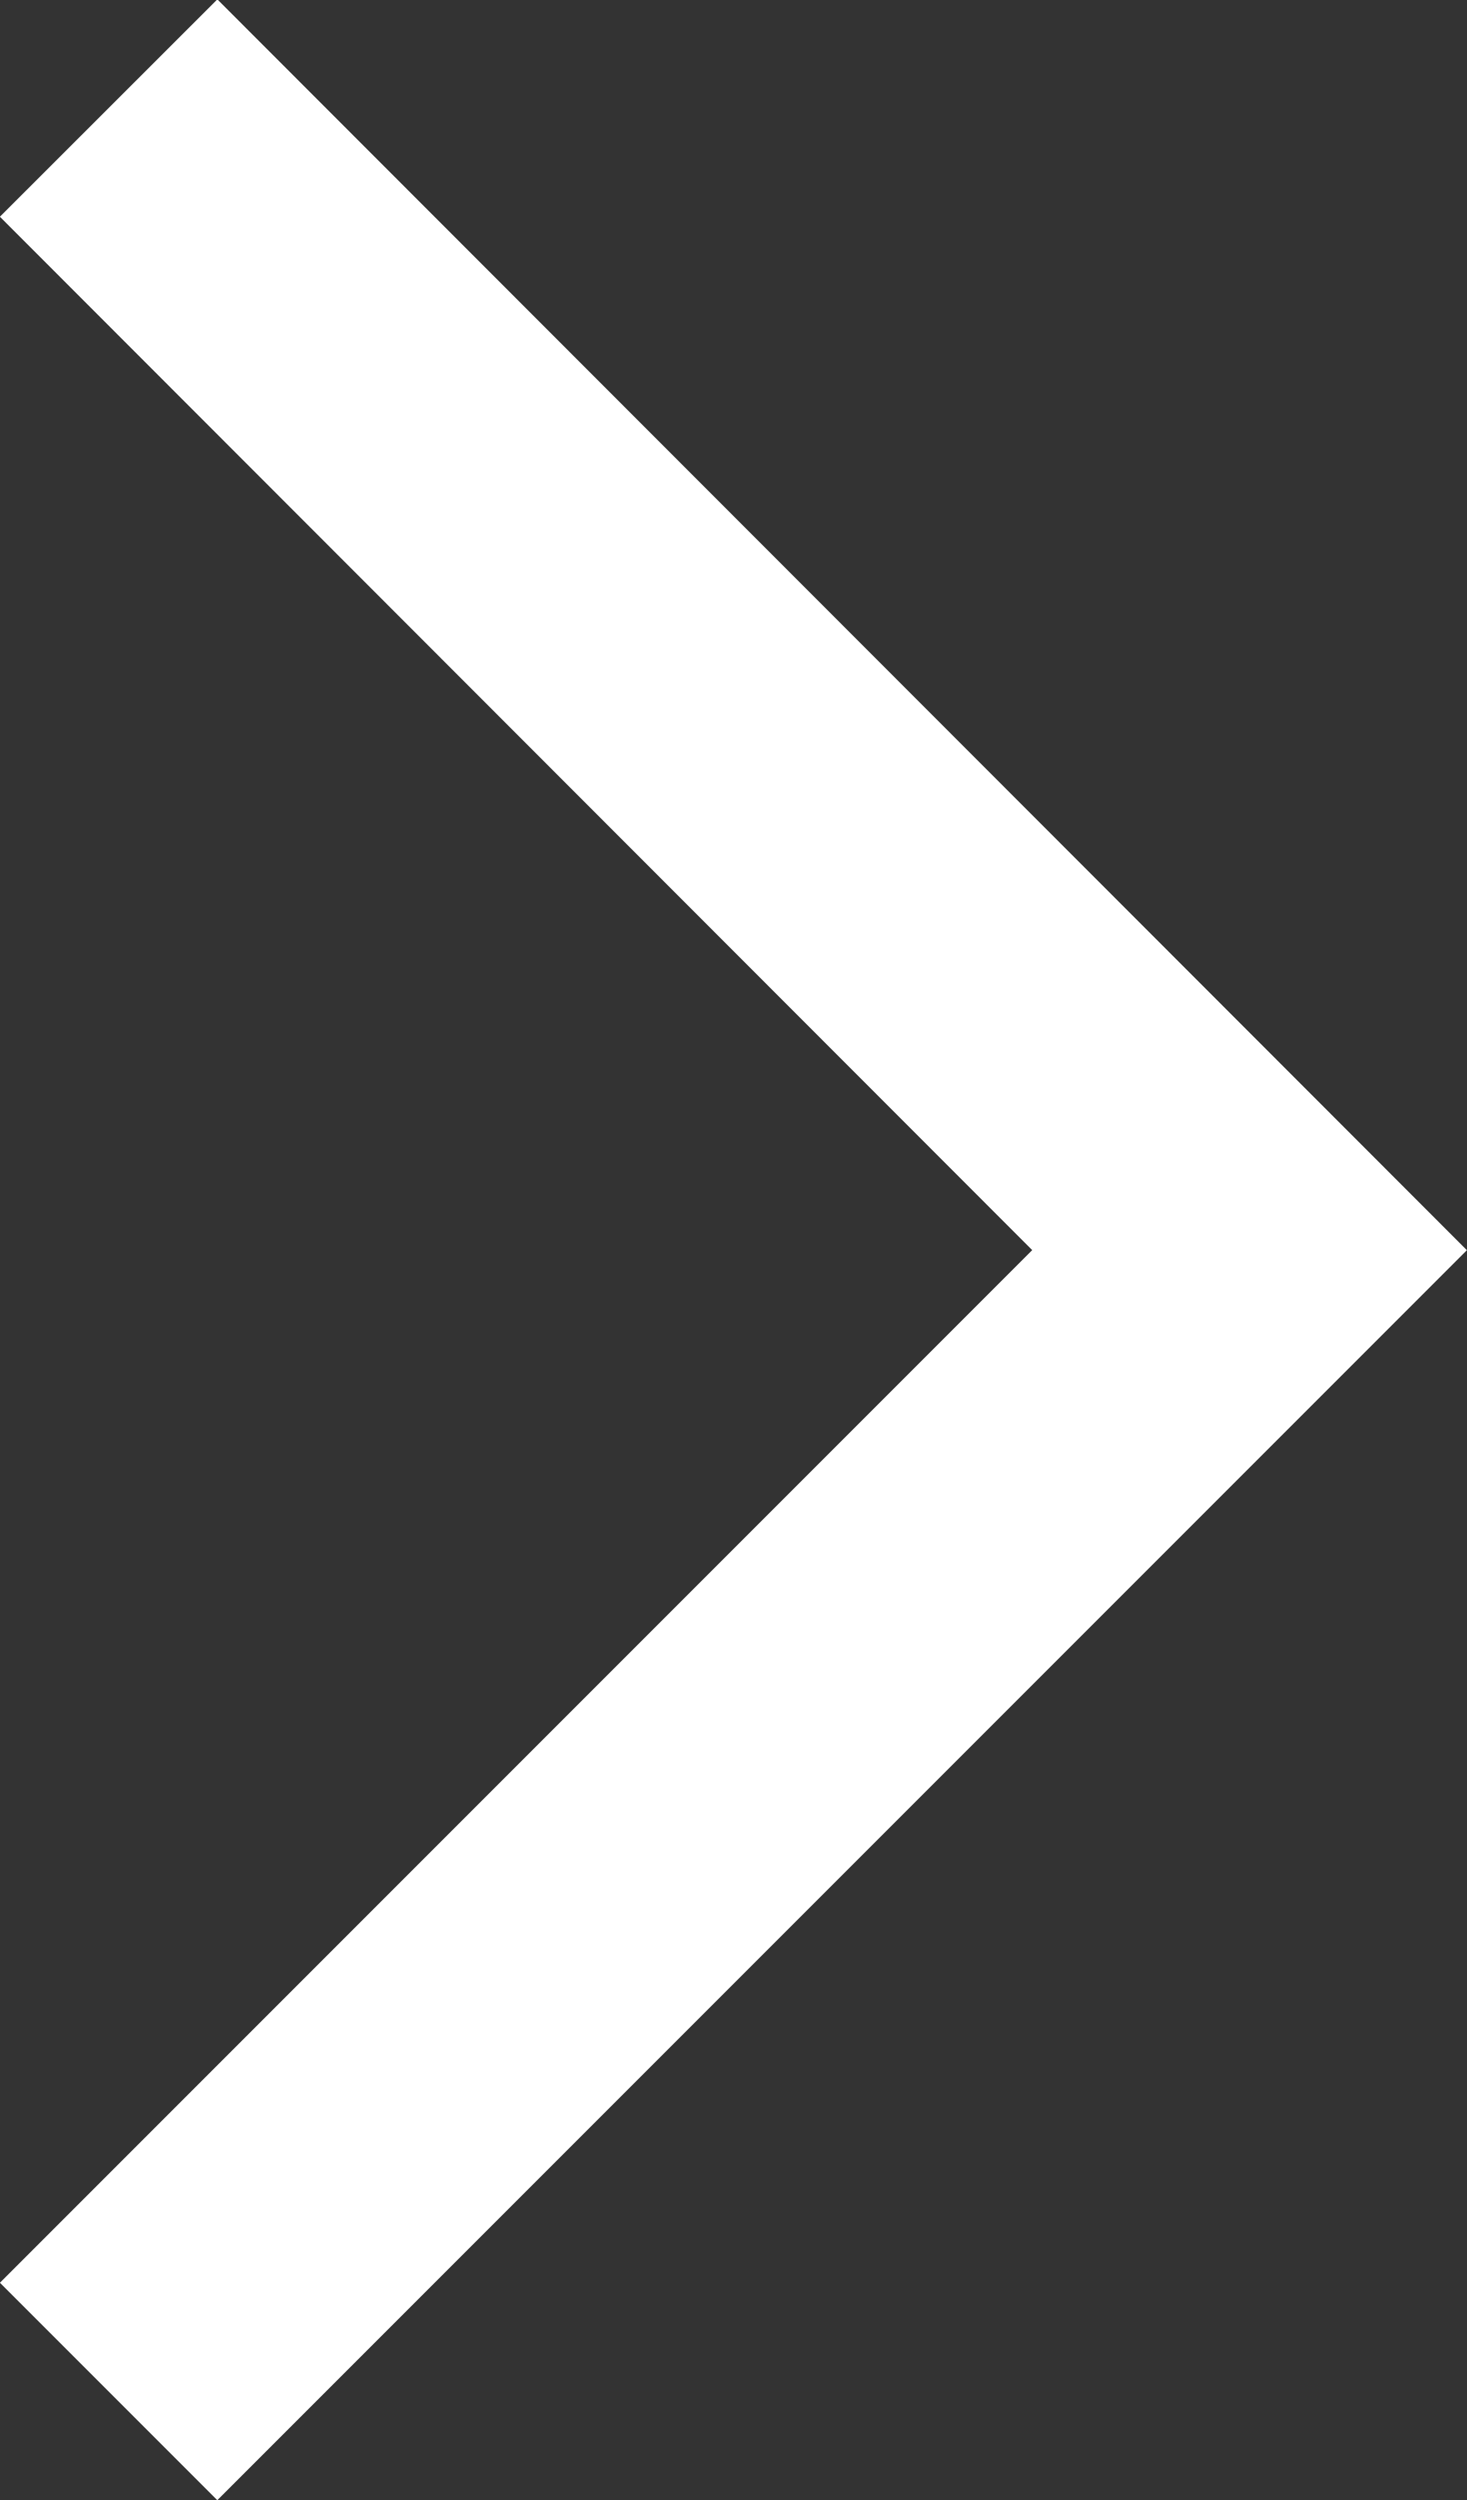
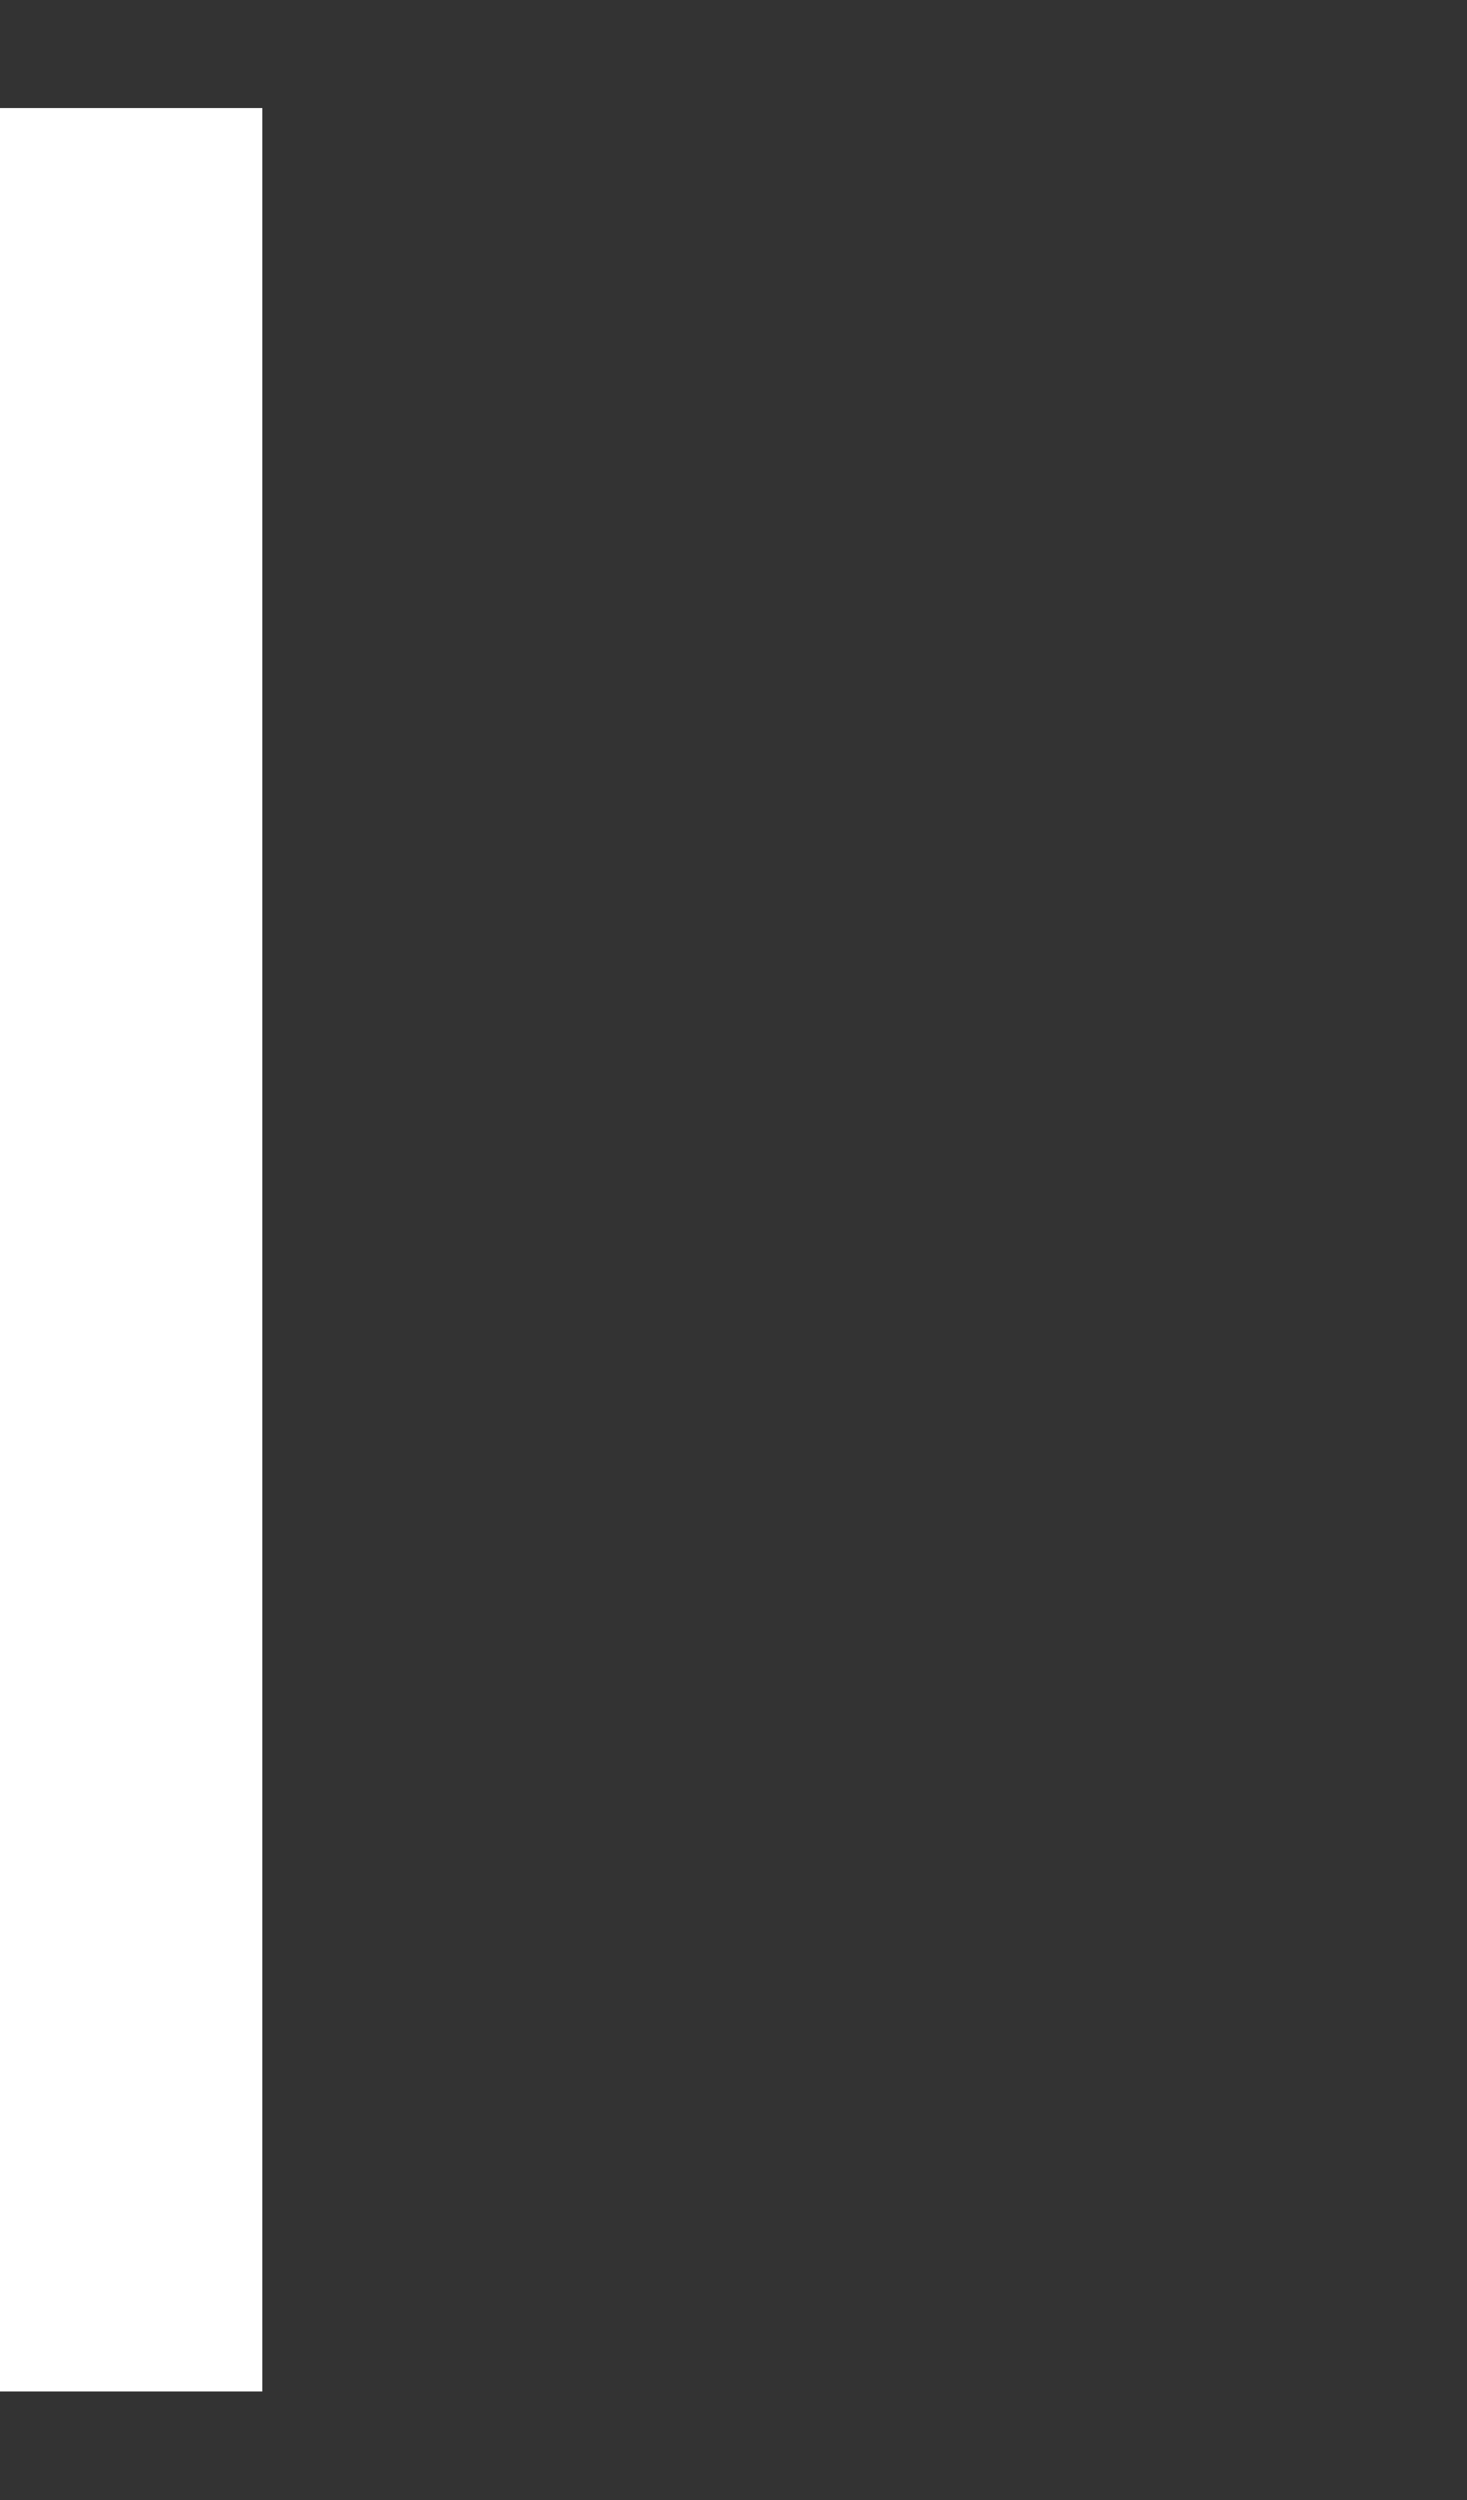
<svg xmlns="http://www.w3.org/2000/svg" width="7.158" height="12.195" viewBox="0 0 7.158 12.195">
  <rect x="0" y="0" width="7.158" height="12.195" fill="#333333" stroke="none" />
-   <path id="路径_1667" data-name="路径 1667" d="M18.932,11.862l-5.567,5.567L18.932,23" transform="translate(19.462 23.527) rotate(180)" fill="none" stroke="#fff" stroke-miterlimit="10" stroke-width="1.5" />
+   <path id="路径_1667" data-name="路径 1667" d="M18.932,11.862L18.932,23" transform="translate(19.462 23.527) rotate(180)" fill="none" stroke="#fff" stroke-miterlimit="10" stroke-width="1.5" />
</svg>